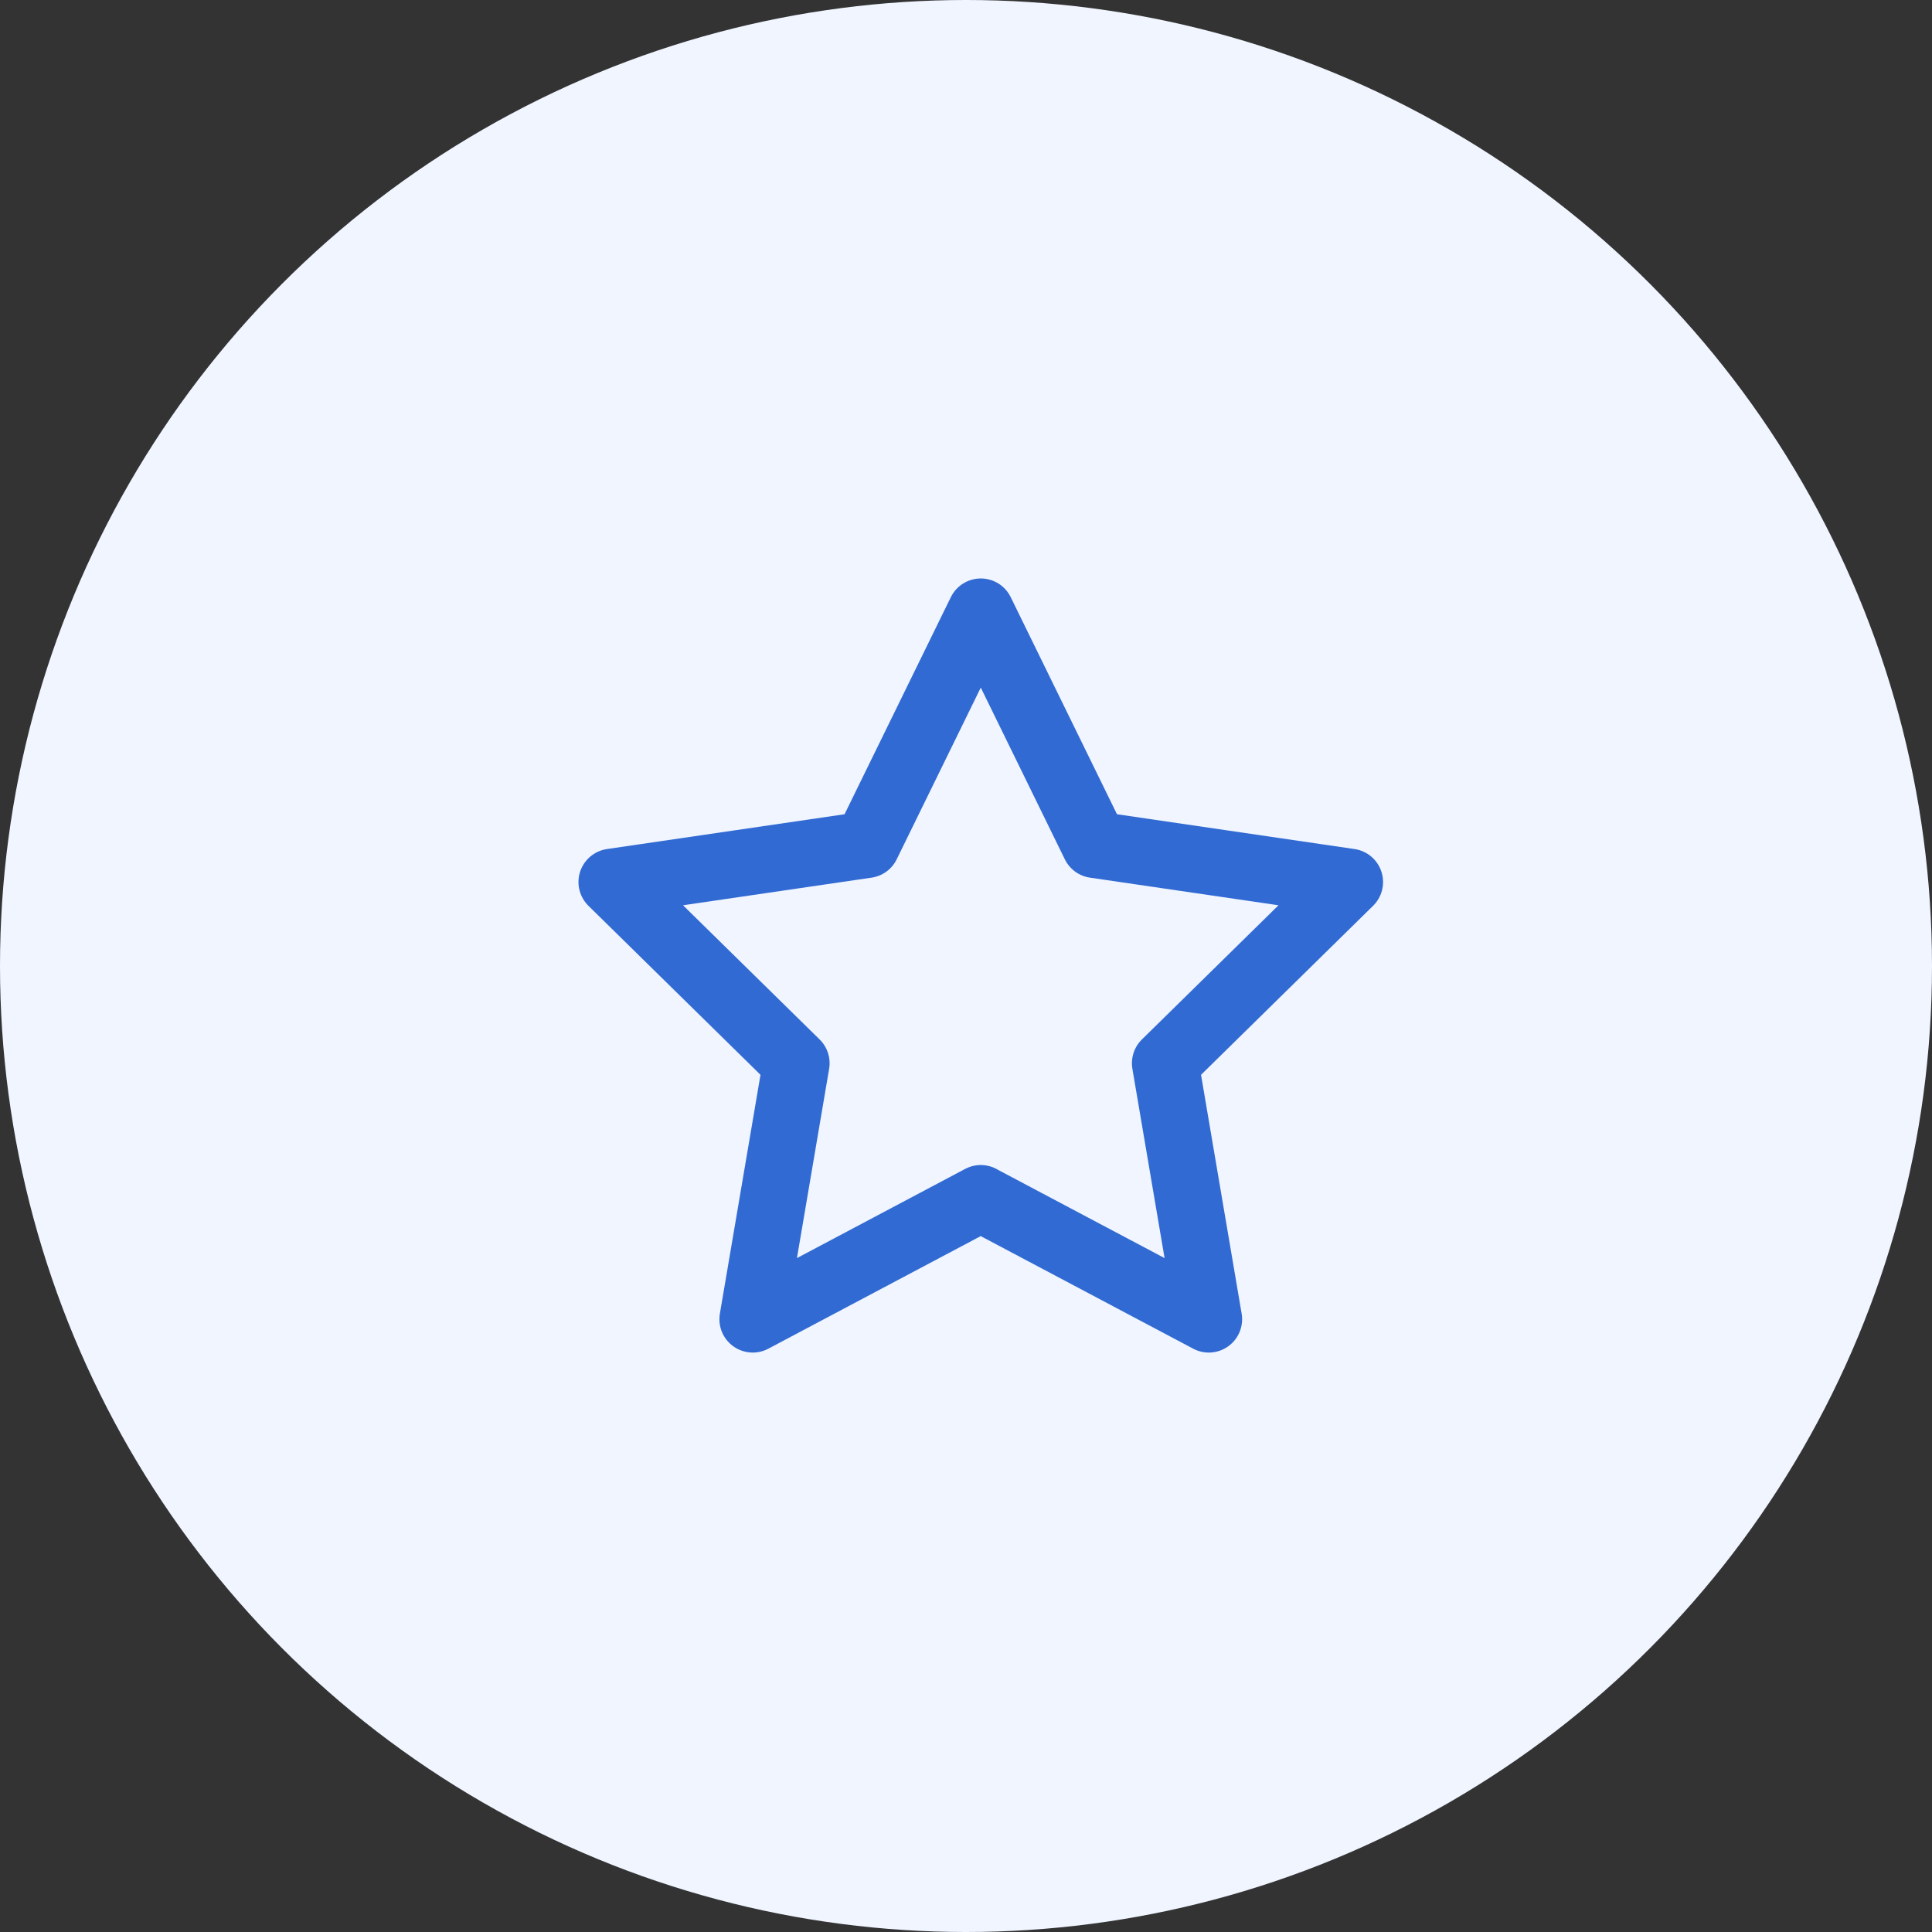
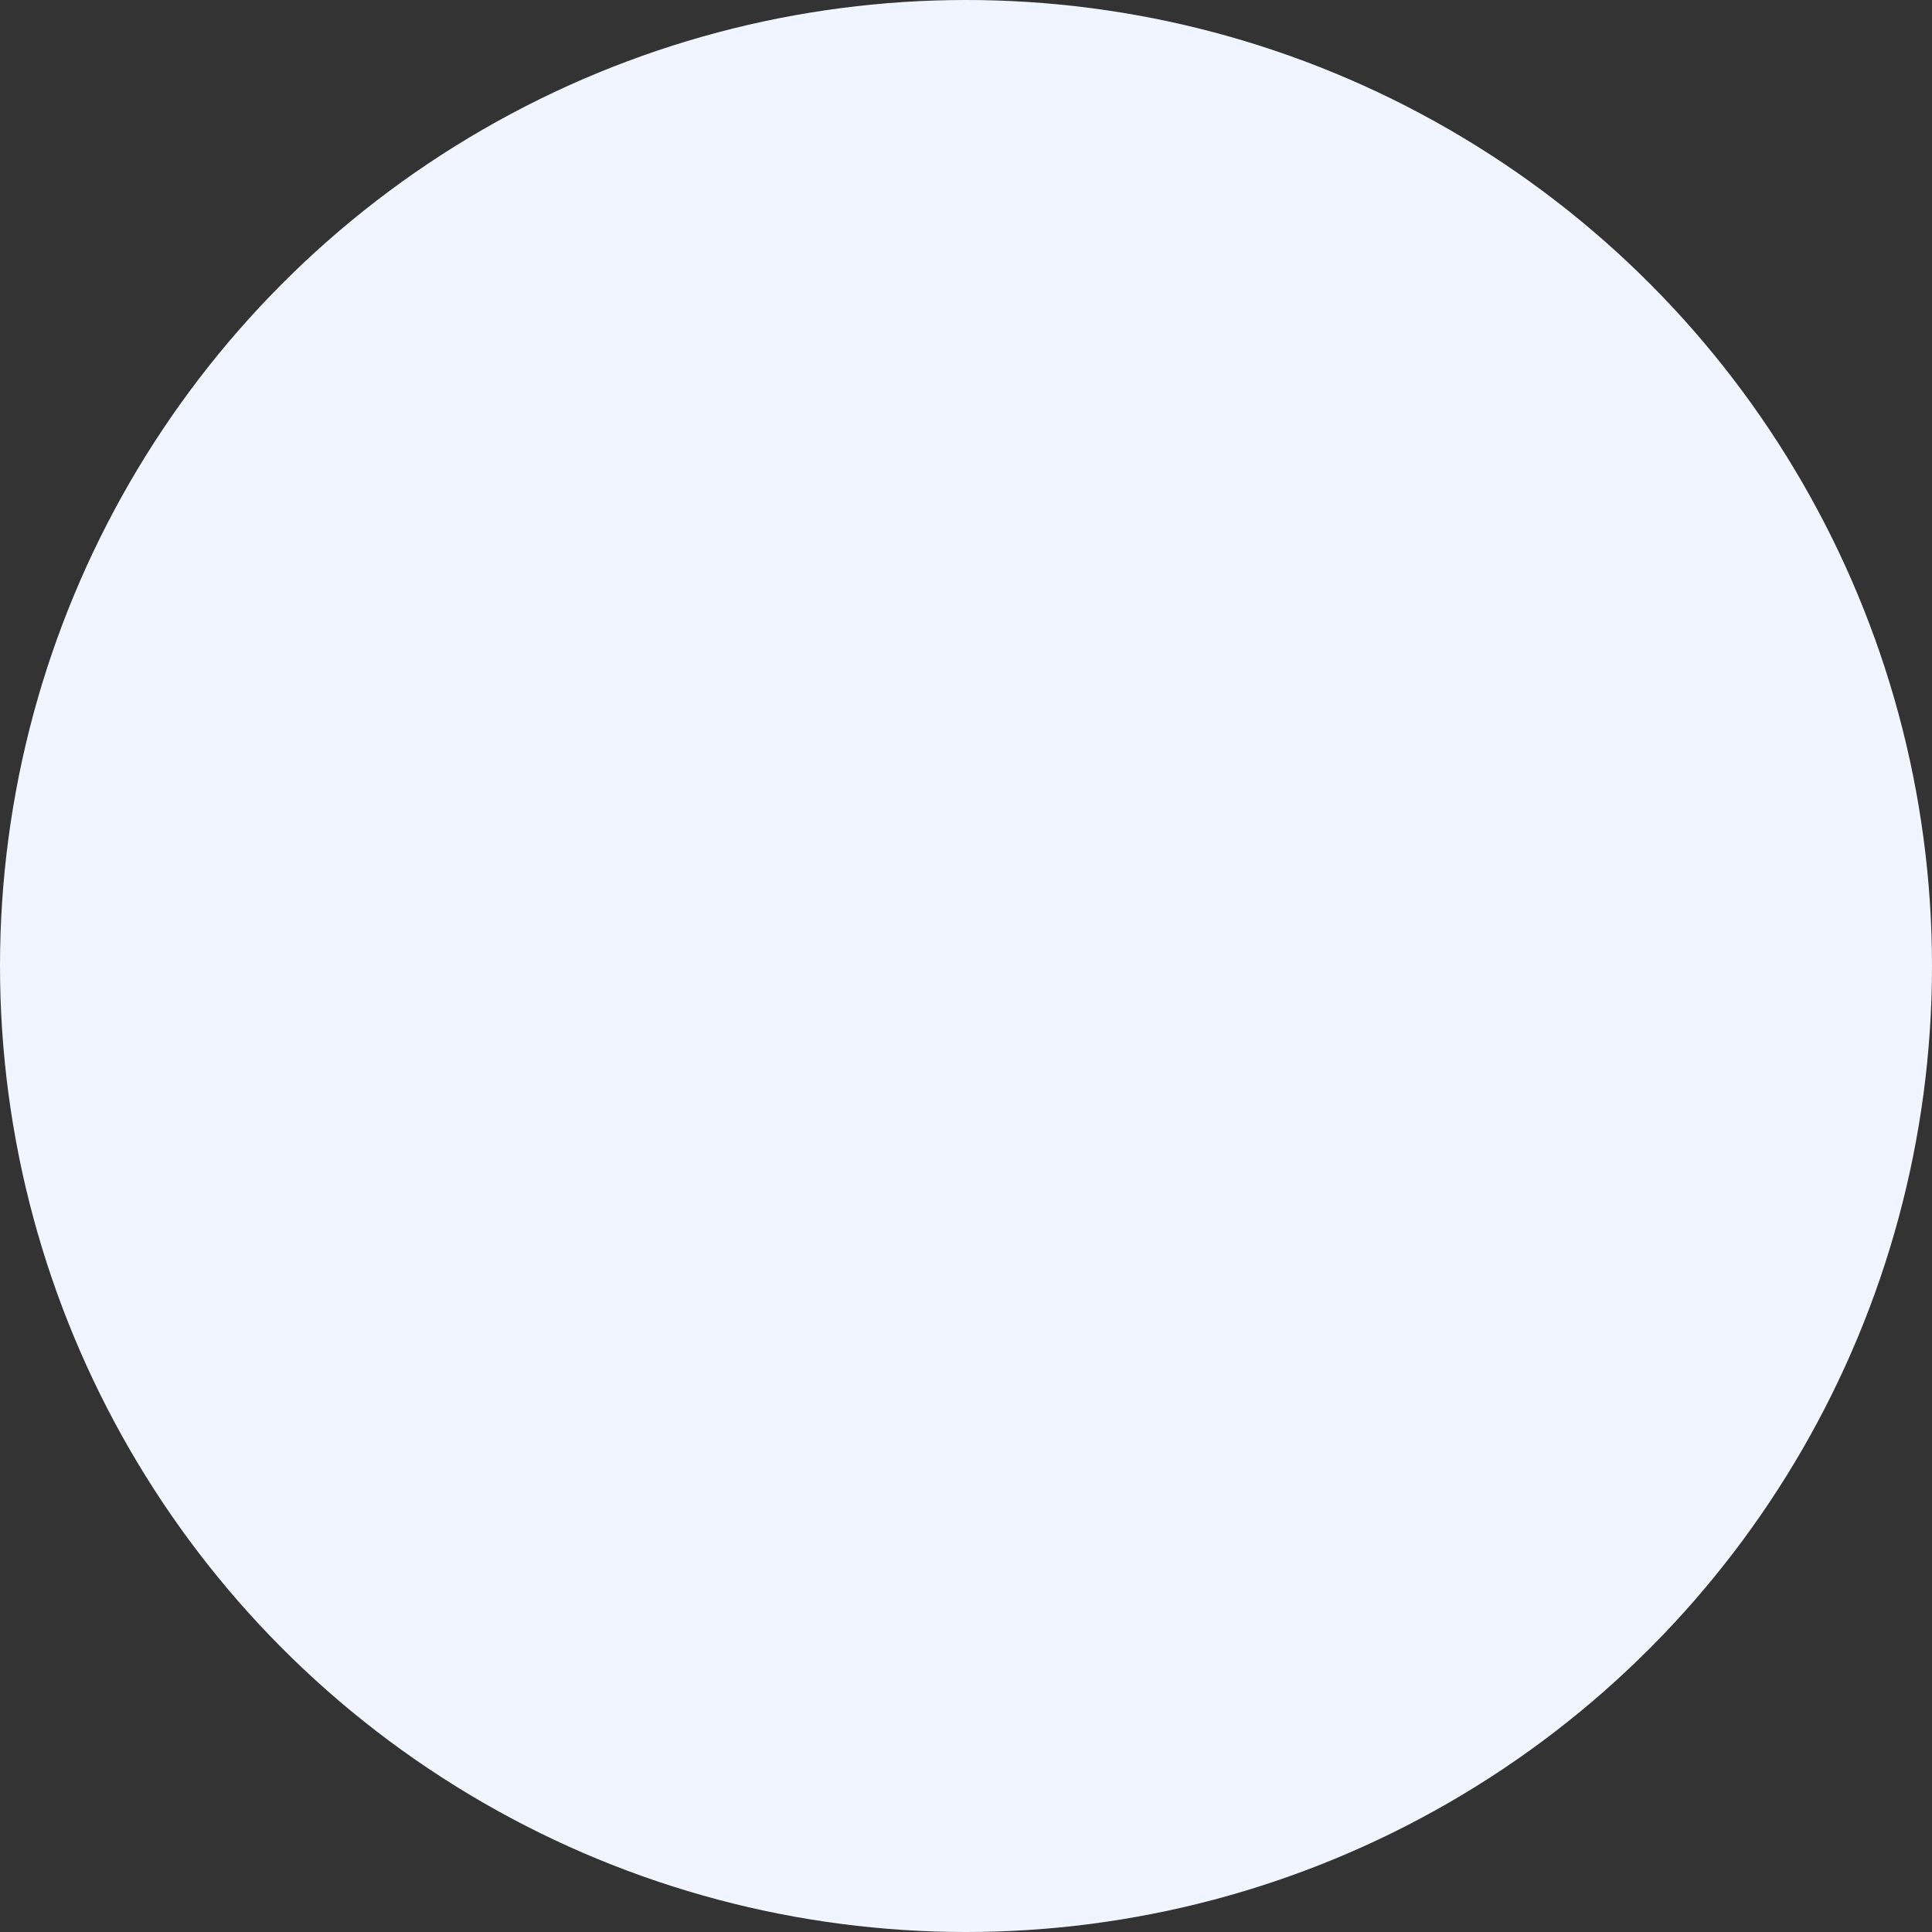
<svg xmlns="http://www.w3.org/2000/svg" width="60" height="60" viewBox="0 0 60 60" fill="none">
  <rect x="0" y="0" width="60" height="60" fill="#333333" stroke="none" />
  <circle cx="30" cy="30" r="30" fill="#F0F5FF" />
-   <path d="M30.459 37.216L23.377 40.97L24.729 33.02L19 27.392L26.918 26.232L30.459 19L33.999 26.232L41.917 27.392L36.188 33.02L37.54 40.97L30.459 37.218V37.216Z" stroke="#316AD3" stroke-width="2.07" stroke-linecap="round" stroke-linejoin="round" />
</svg>